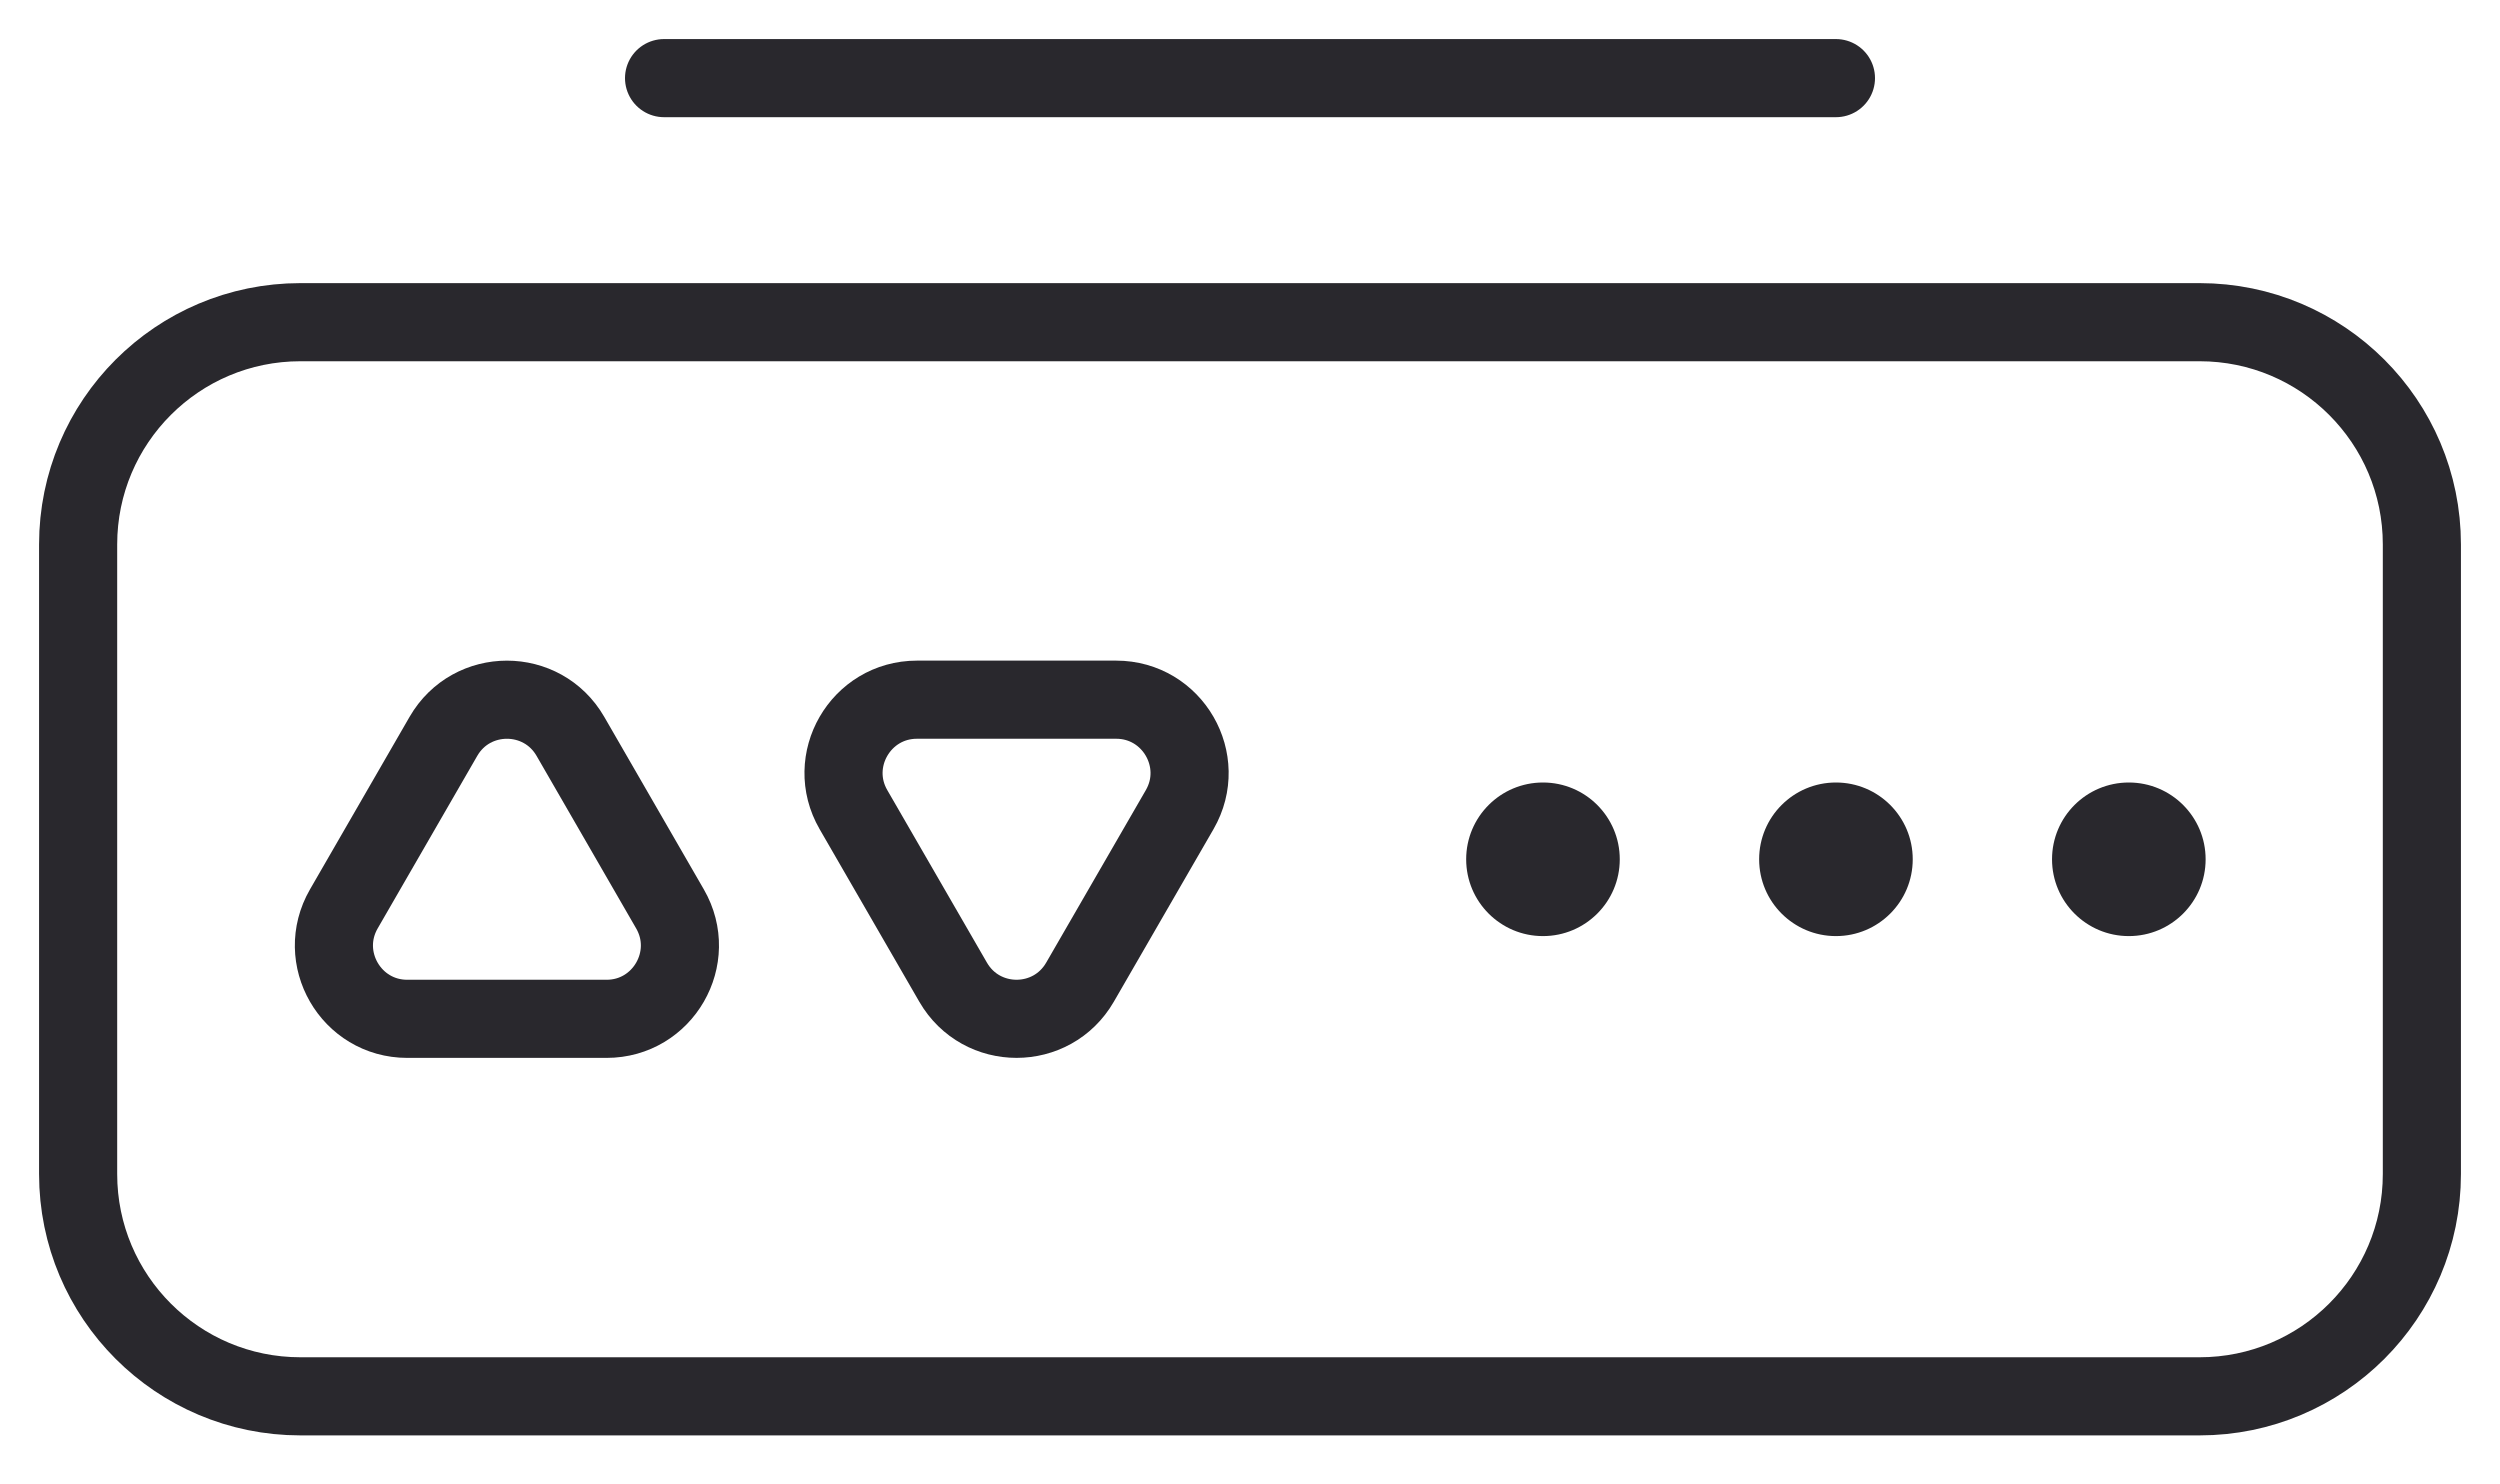
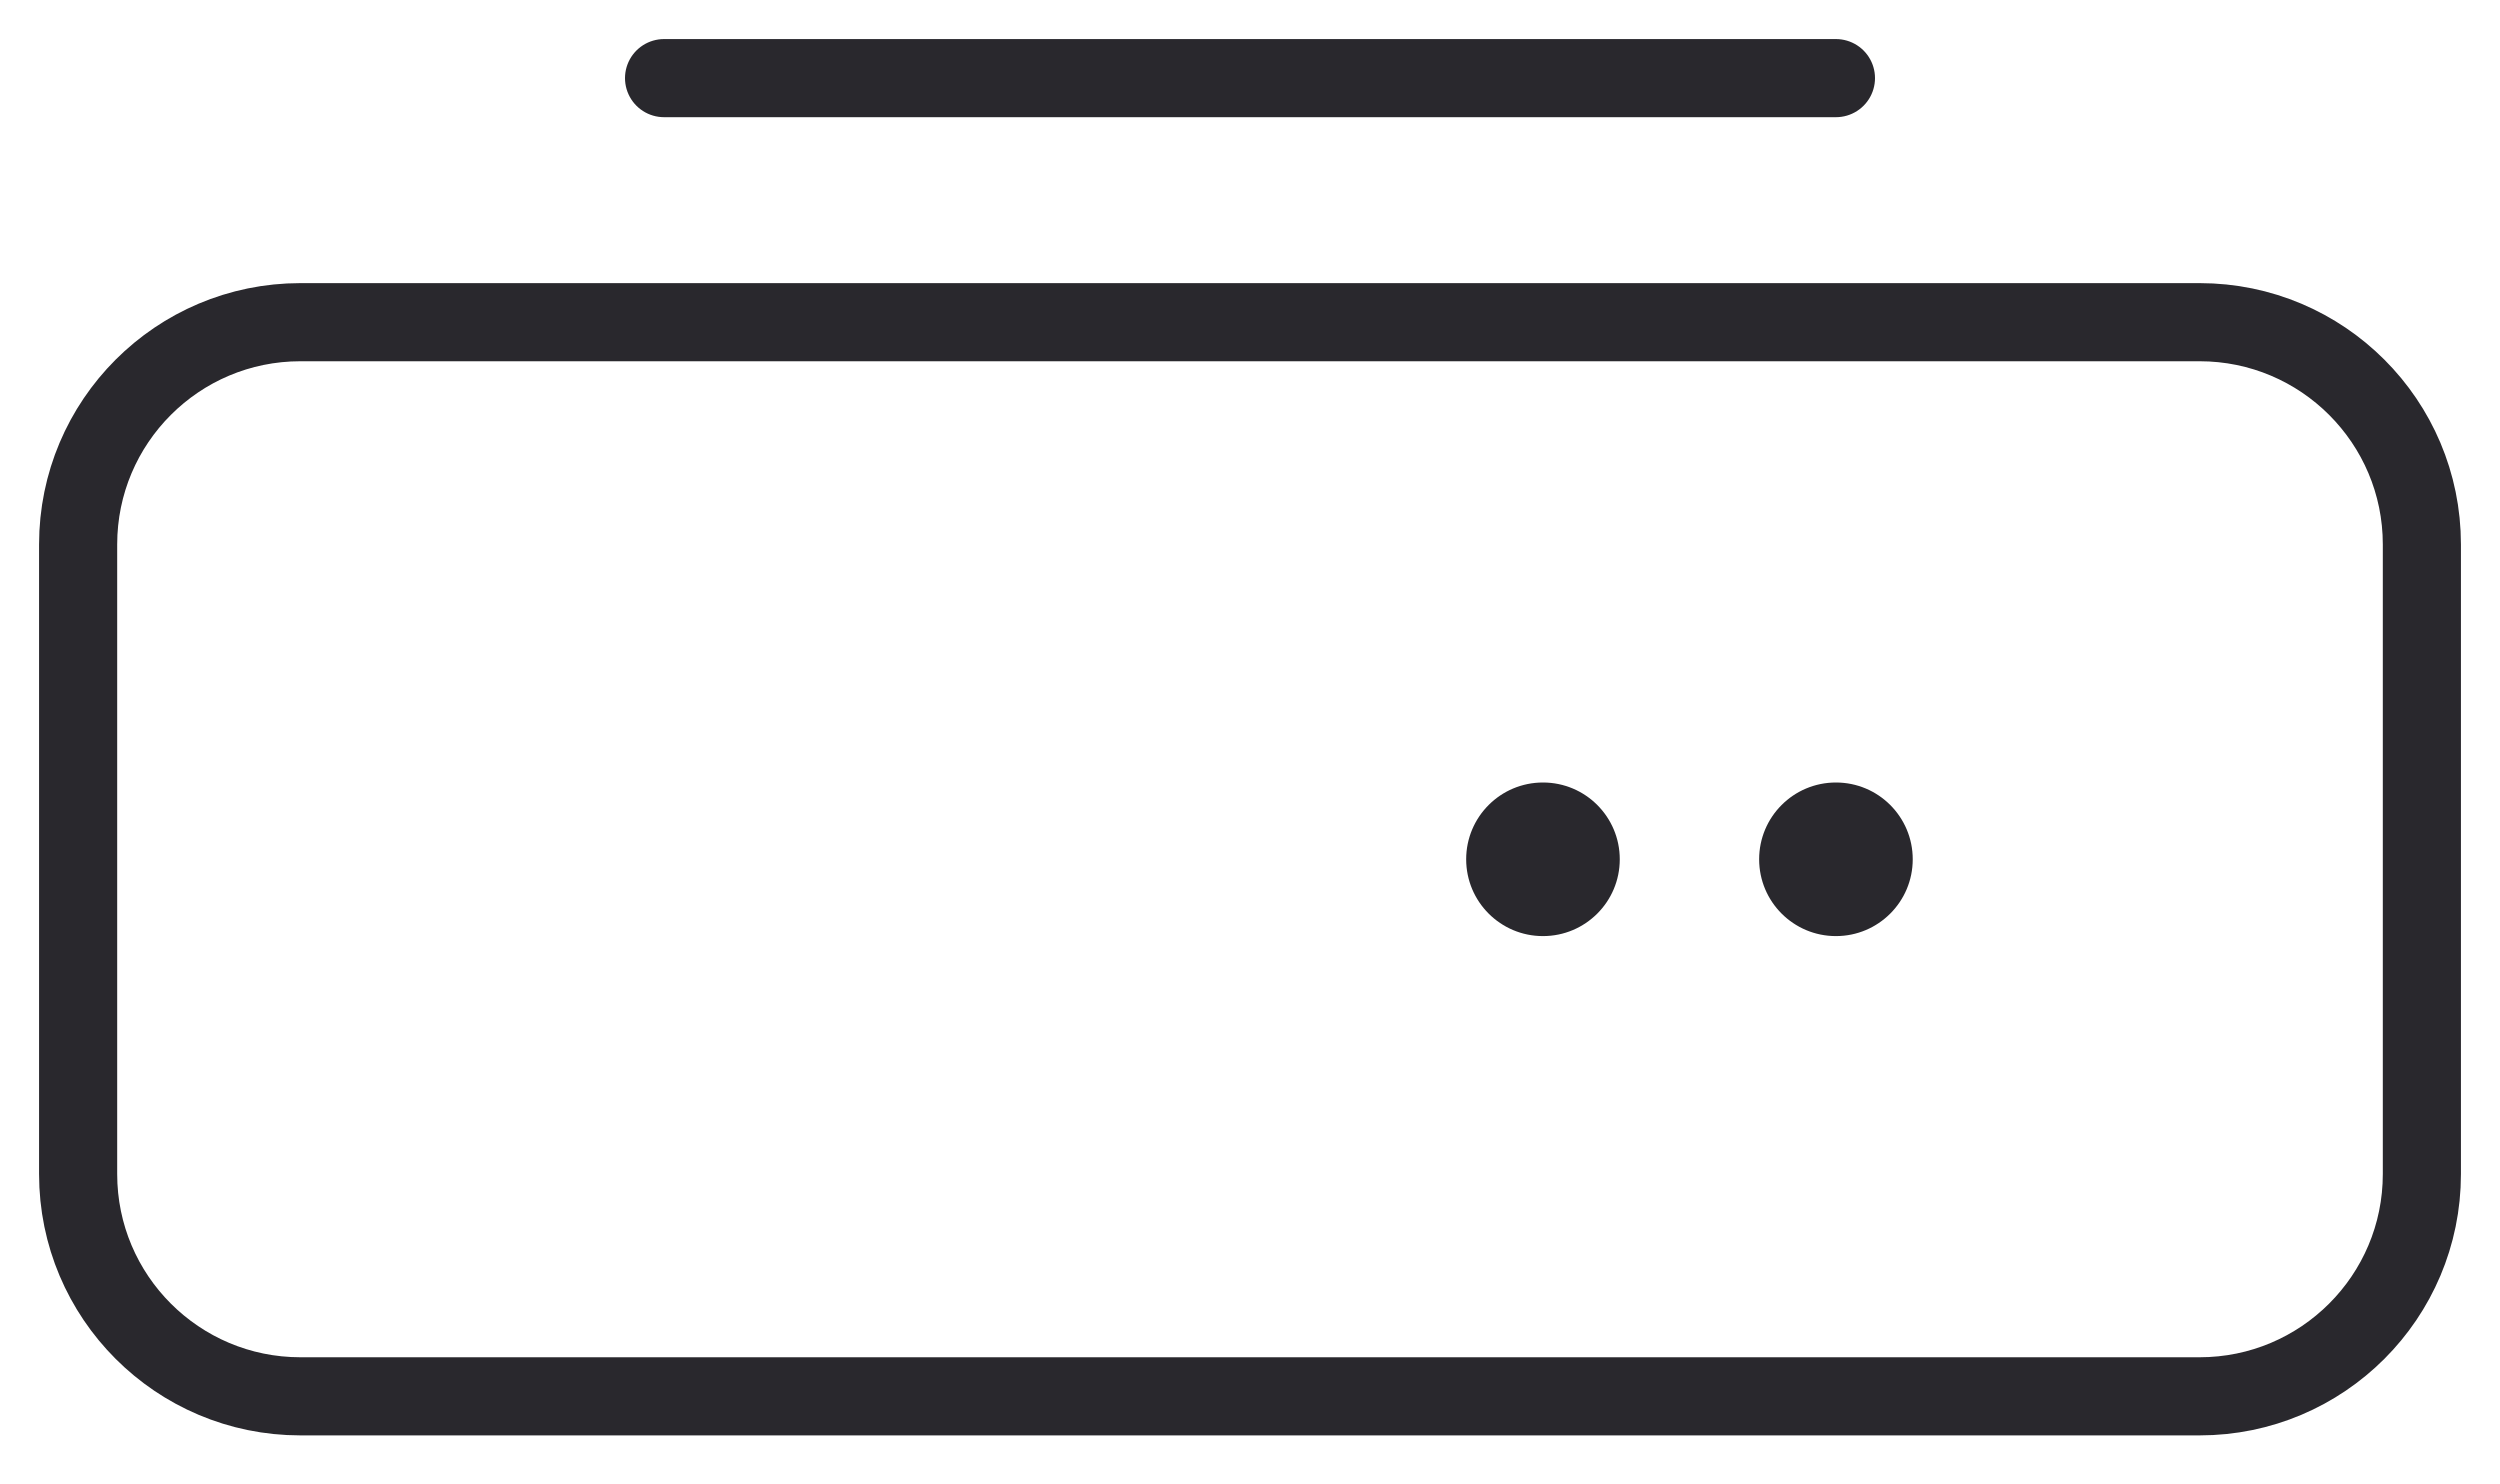
<svg xmlns="http://www.w3.org/2000/svg" width="32" height="19" viewBox="0 0 32 19" fill="none">
  <path d="M28.155 4.124H3.845C2.274 4.124 1 5.398 1 6.969V15.028C1 16.599 2.274 17.873 3.845 17.873H28.155C29.726 17.873 31 16.599 31 15.028V6.969C31 5.398 29.726 4.124 28.155 4.124Z" stroke="#29282D" stroke-linecap="round" stroke-linejoin="round" />
-   <path d="M5.676 9.425L4.401 11.634C4.04 12.259 4.491 13.041 5.213 13.041H7.764C8.486 13.041 8.937 12.259 8.576 11.634L7.301 9.425C6.94 8.8 6.037 8.8 5.676 9.425Z" stroke="#29282D" stroke-linecap="round" stroke-linejoin="round" />
-   <path d="M12.2 12.572L10.924 10.363C10.563 9.738 11.015 8.956 11.737 8.956H14.287C15.009 8.956 15.461 9.738 15.1 10.363L13.824 12.572C13.463 13.197 12.561 13.197 12.2 12.572Z" stroke="#29282D" stroke-linecap="round" stroke-linejoin="round" />
  <path d="M19.75 11.982C20.293 11.982 20.733 11.542 20.733 10.999C20.733 10.456 20.293 10.016 19.75 10.016C19.207 10.016 18.767 10.456 18.767 10.999C18.767 11.542 19.207 11.982 19.75 11.982Z" fill="#29282D" />
-   <path d="M27.249 11.982C27.792 11.982 28.232 11.542 28.232 10.999C28.232 10.456 27.792 10.016 27.249 10.016C26.706 10.016 26.266 10.456 26.266 10.999C26.266 11.542 26.706 11.982 27.249 11.982Z" fill="#29282D" />
  <path d="M23.5 11.982C24.043 11.982 24.483 11.542 24.483 10.999C24.483 10.456 24.043 10.016 23.5 10.016C22.957 10.016 22.517 10.456 22.517 10.999C22.517 11.542 22.957 11.982 23.5 11.982Z" fill="#29282D" />
  <path d="M8.5 1H23.5" stroke="#29282D" stroke-linecap="round" stroke-linejoin="round" />
</svg>